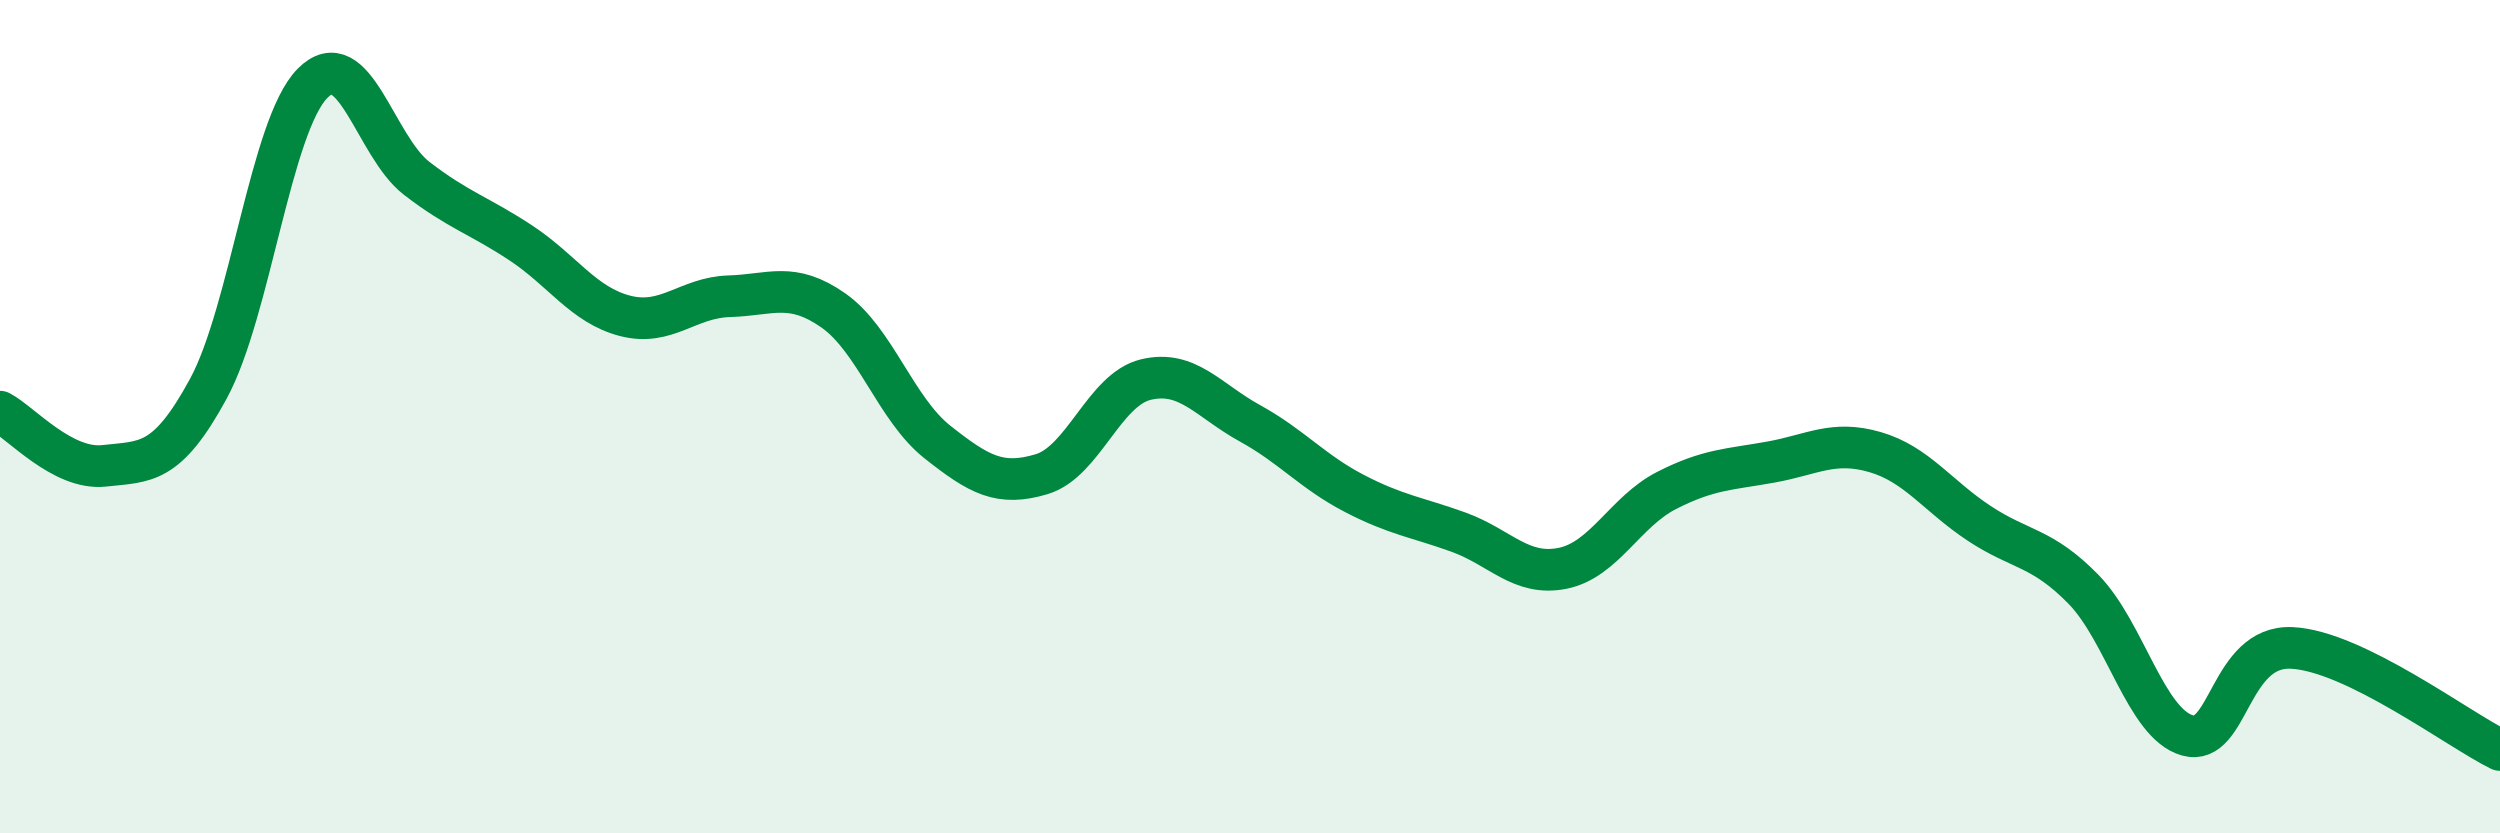
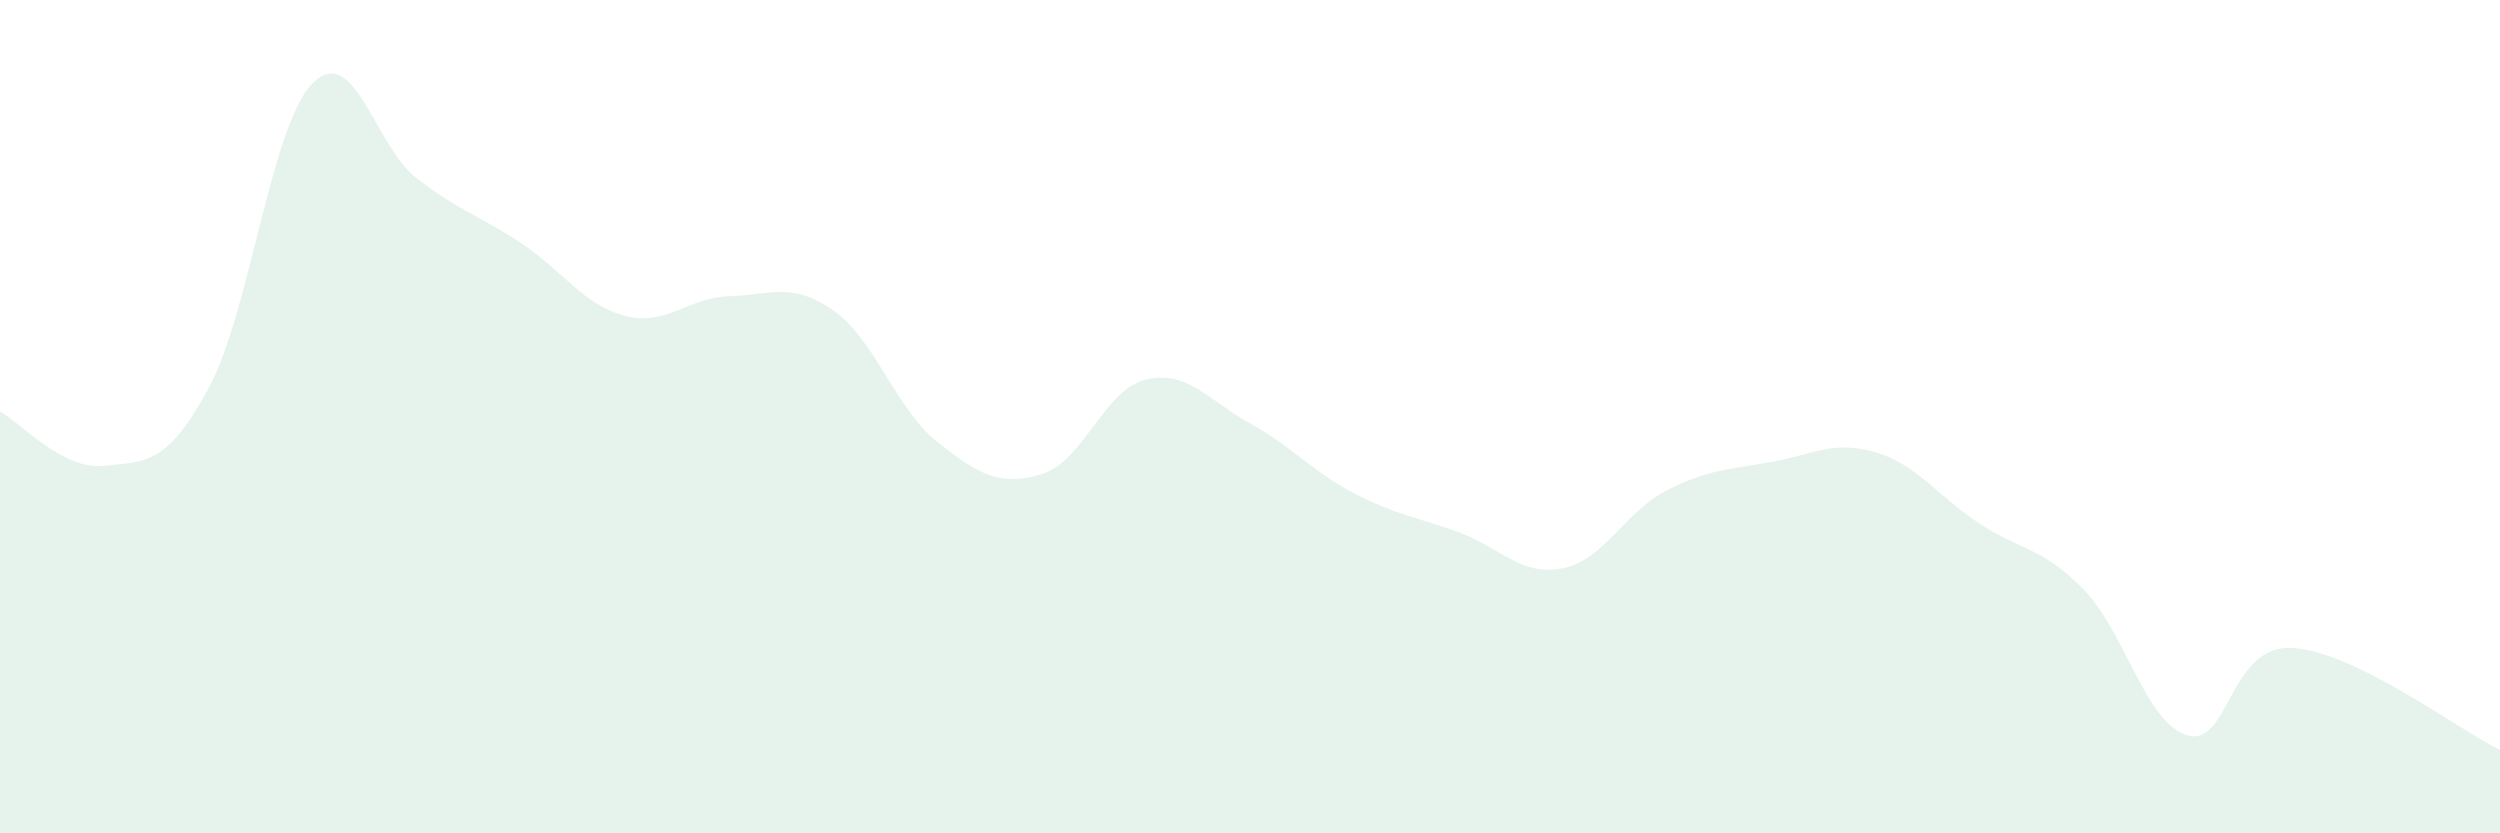
<svg xmlns="http://www.w3.org/2000/svg" width="60" height="20" viewBox="0 0 60 20">
  <path d="M 0,9.88 C 0.5,10.14 1.5,11.29 2.5,11.18 C 3.5,11.07 4,11.17 5,9.33 C 6,7.49 6.5,3.01 7.5,2 C 8.5,0.99 9,3.51 10,4.28 C 11,5.05 11.5,5.17 12.5,5.83 C 13.5,6.49 14,7.32 15,7.58 C 16,7.84 16.5,7.14 17.5,7.11 C 18.5,7.08 19,6.75 20,7.45 C 21,8.15 21.5,9.82 22.5,10.61 C 23.5,11.4 24,11.68 25,11.38 C 26,11.08 26.5,9.35 27.5,9.11 C 28.5,8.87 29,9.61 30,10.16 C 31,10.71 31.5,11.32 32.5,11.84 C 33.5,12.36 34,12.41 35,12.77 C 36,13.13 36.5,13.84 37.5,13.64 C 38.5,13.44 39,12.28 40,11.77 C 41,11.26 41.5,11.27 42.5,11.09 C 43.5,10.91 44,10.56 45,10.85 C 46,11.14 46.5,11.9 47.5,12.56 C 48.5,13.22 49,13.12 50,14.14 C 51,15.16 51.5,17.37 52.5,17.65 C 53.5,17.93 53.5,15.48 55,15.55 C 56.5,15.62 59,17.51 60,18L60 20L0 20Z" fill="#008740" opacity="0.1" stroke-linecap="round" stroke-linejoin="round" />
-   <path d="M 0,9.88 C 0.5,10.14 1.5,11.29 2.5,11.18 C 3.5,11.07 4,11.17 5,9.33 C 6,7.49 6.5,3.01 7.5,2 C 8.5,0.99 9,3.51 10,4.28 C 11,5.05 11.5,5.17 12.5,5.83 C 13.5,6.49 14,7.32 15,7.58 C 16,7.84 16.5,7.14 17.5,7.11 C 18.5,7.08 19,6.75 20,7.45 C 21,8.15 21.5,9.82 22.5,10.61 C 23.5,11.4 24,11.68 25,11.38 C 26,11.08 26.5,9.35 27.5,9.11 C 28.5,8.87 29,9.61 30,10.16 C 31,10.71 31.5,11.32 32.5,11.84 C 33.5,12.36 34,12.41 35,12.77 C 36,13.13 36.5,13.84 37.5,13.64 C 38.5,13.44 39,12.28 40,11.77 C 41,11.26 41.5,11.27 42.5,11.09 C 43.5,10.91 44,10.56 45,10.85 C 46,11.14 46.5,11.9 47.5,12.56 C 48.5,13.22 49,13.12 50,14.14 C 51,15.16 51.5,17.37 52.5,17.65 C 53.5,17.93 53.5,15.48 55,15.55 C 56.5,15.62 59,17.51 60,18" stroke="#008740" stroke-width="1" fill="none" stroke-linecap="round" stroke-linejoin="round" />
</svg>